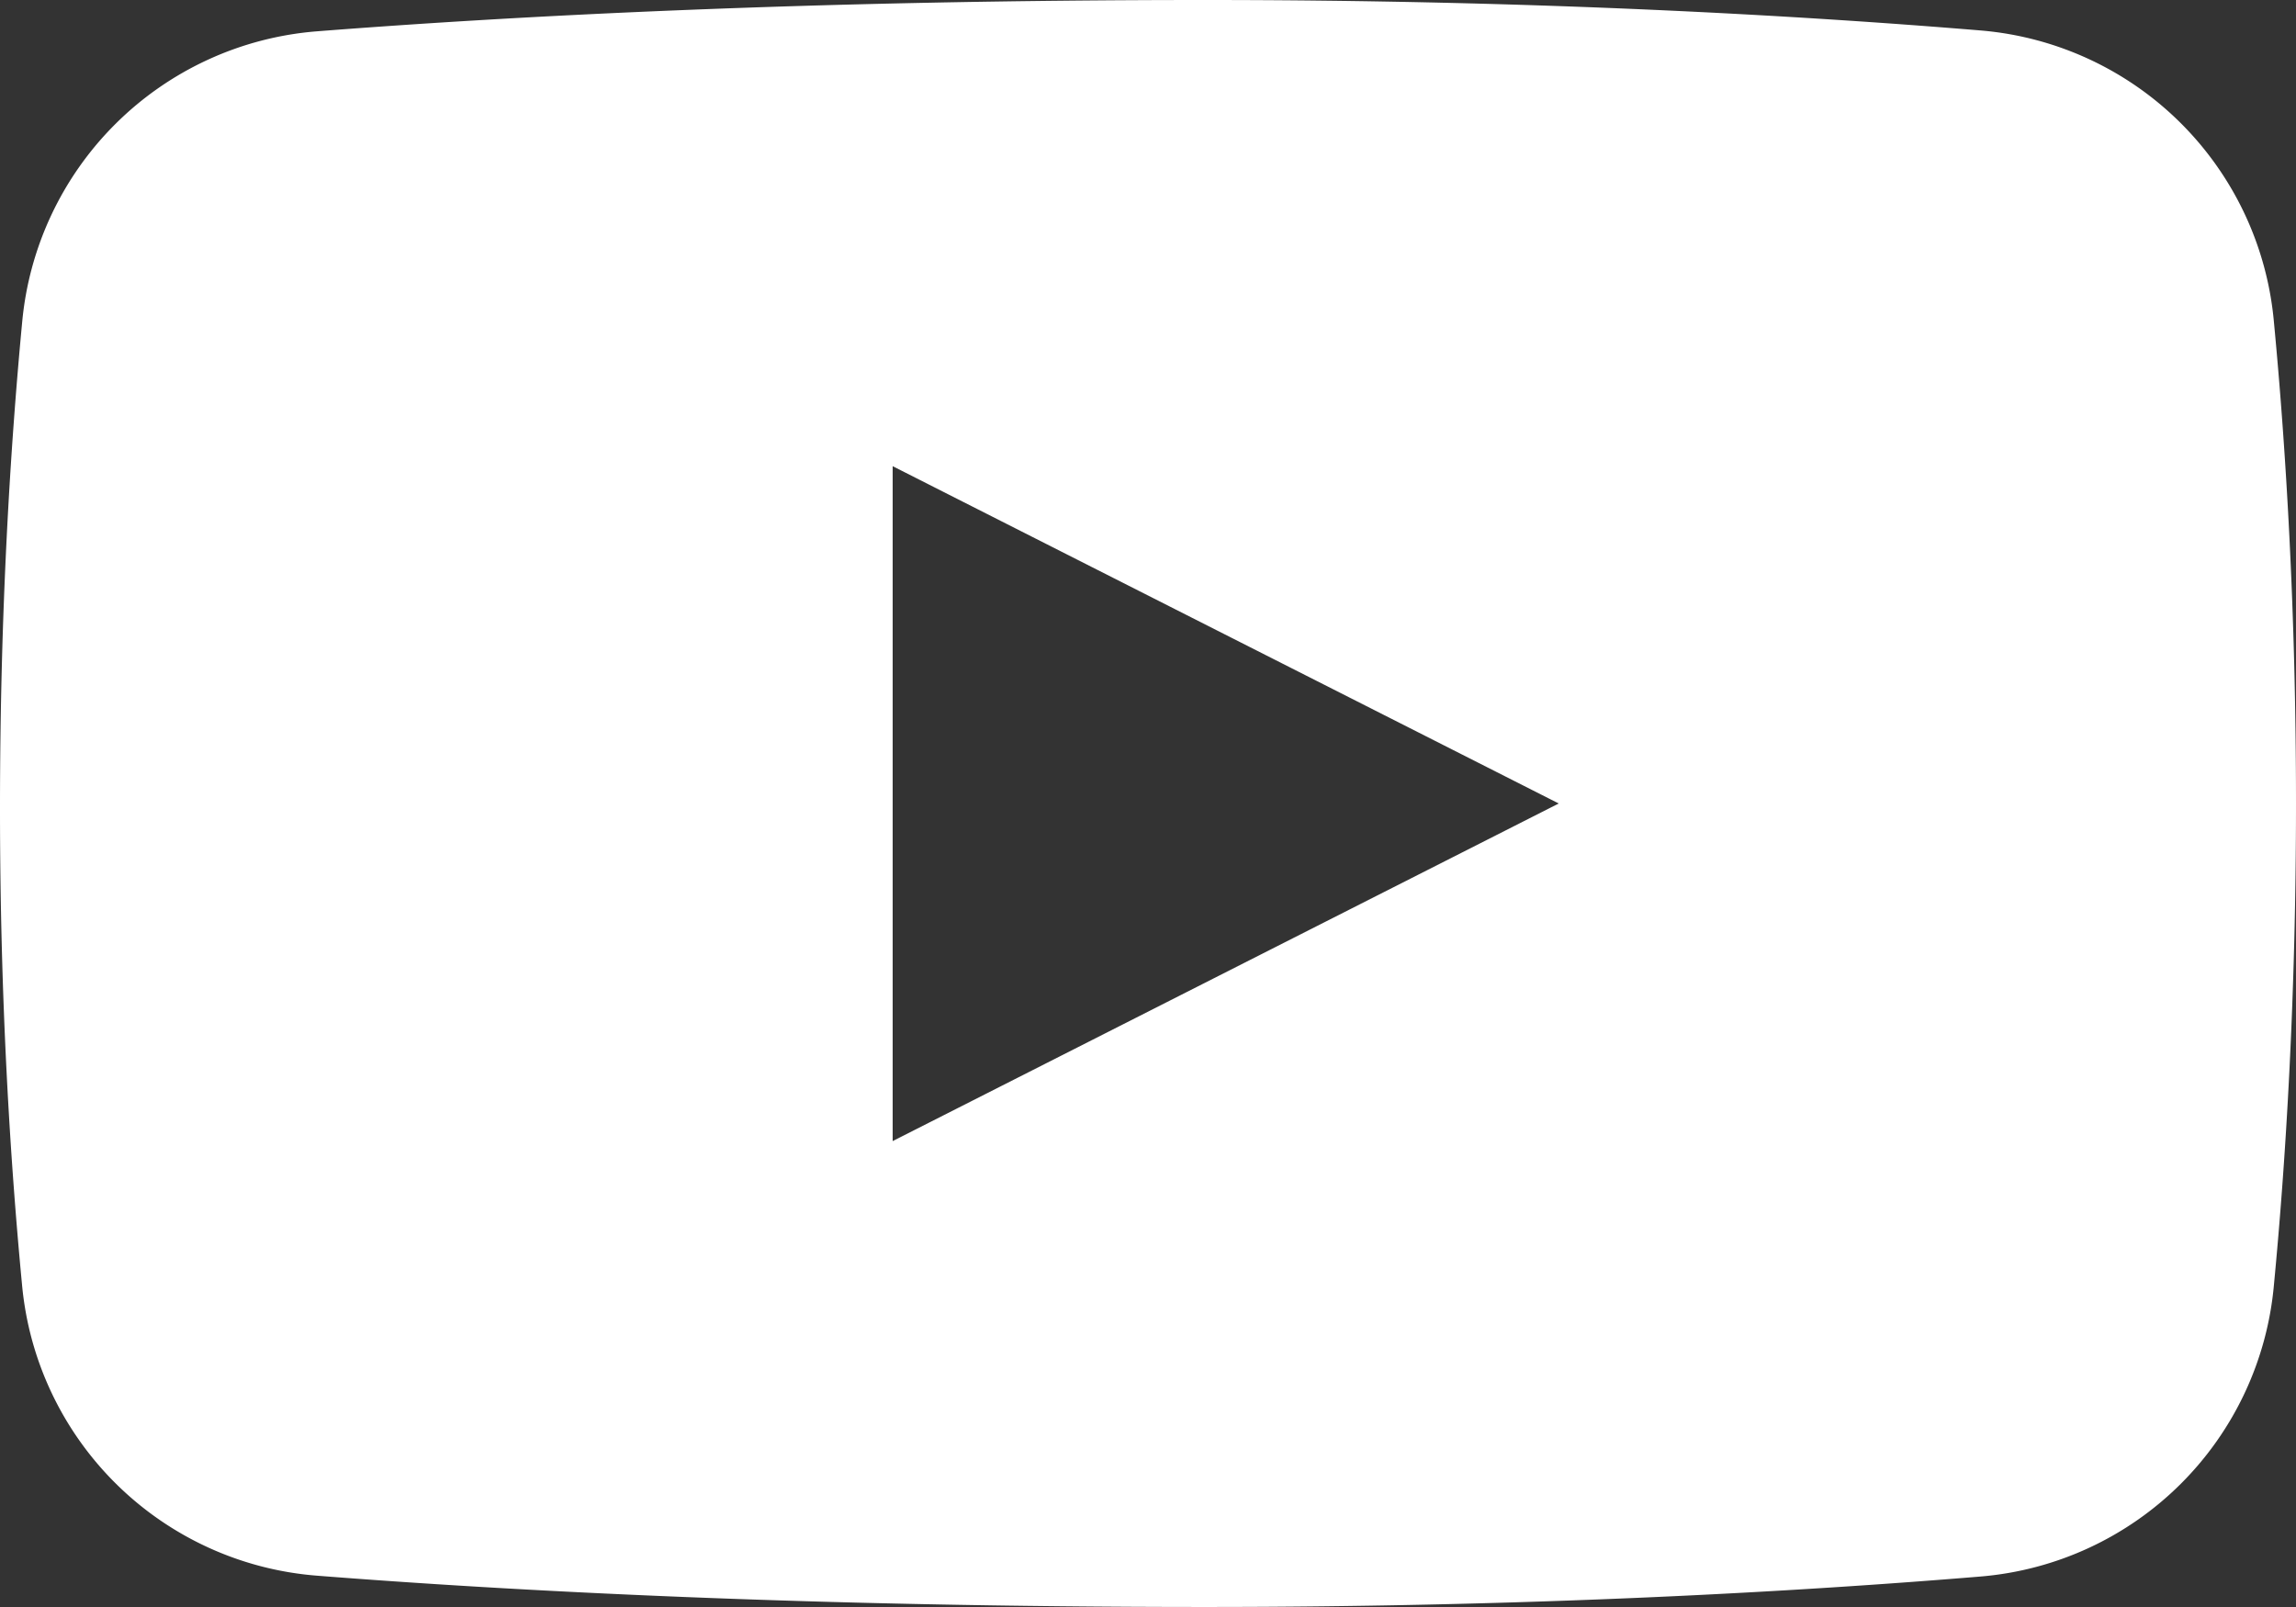
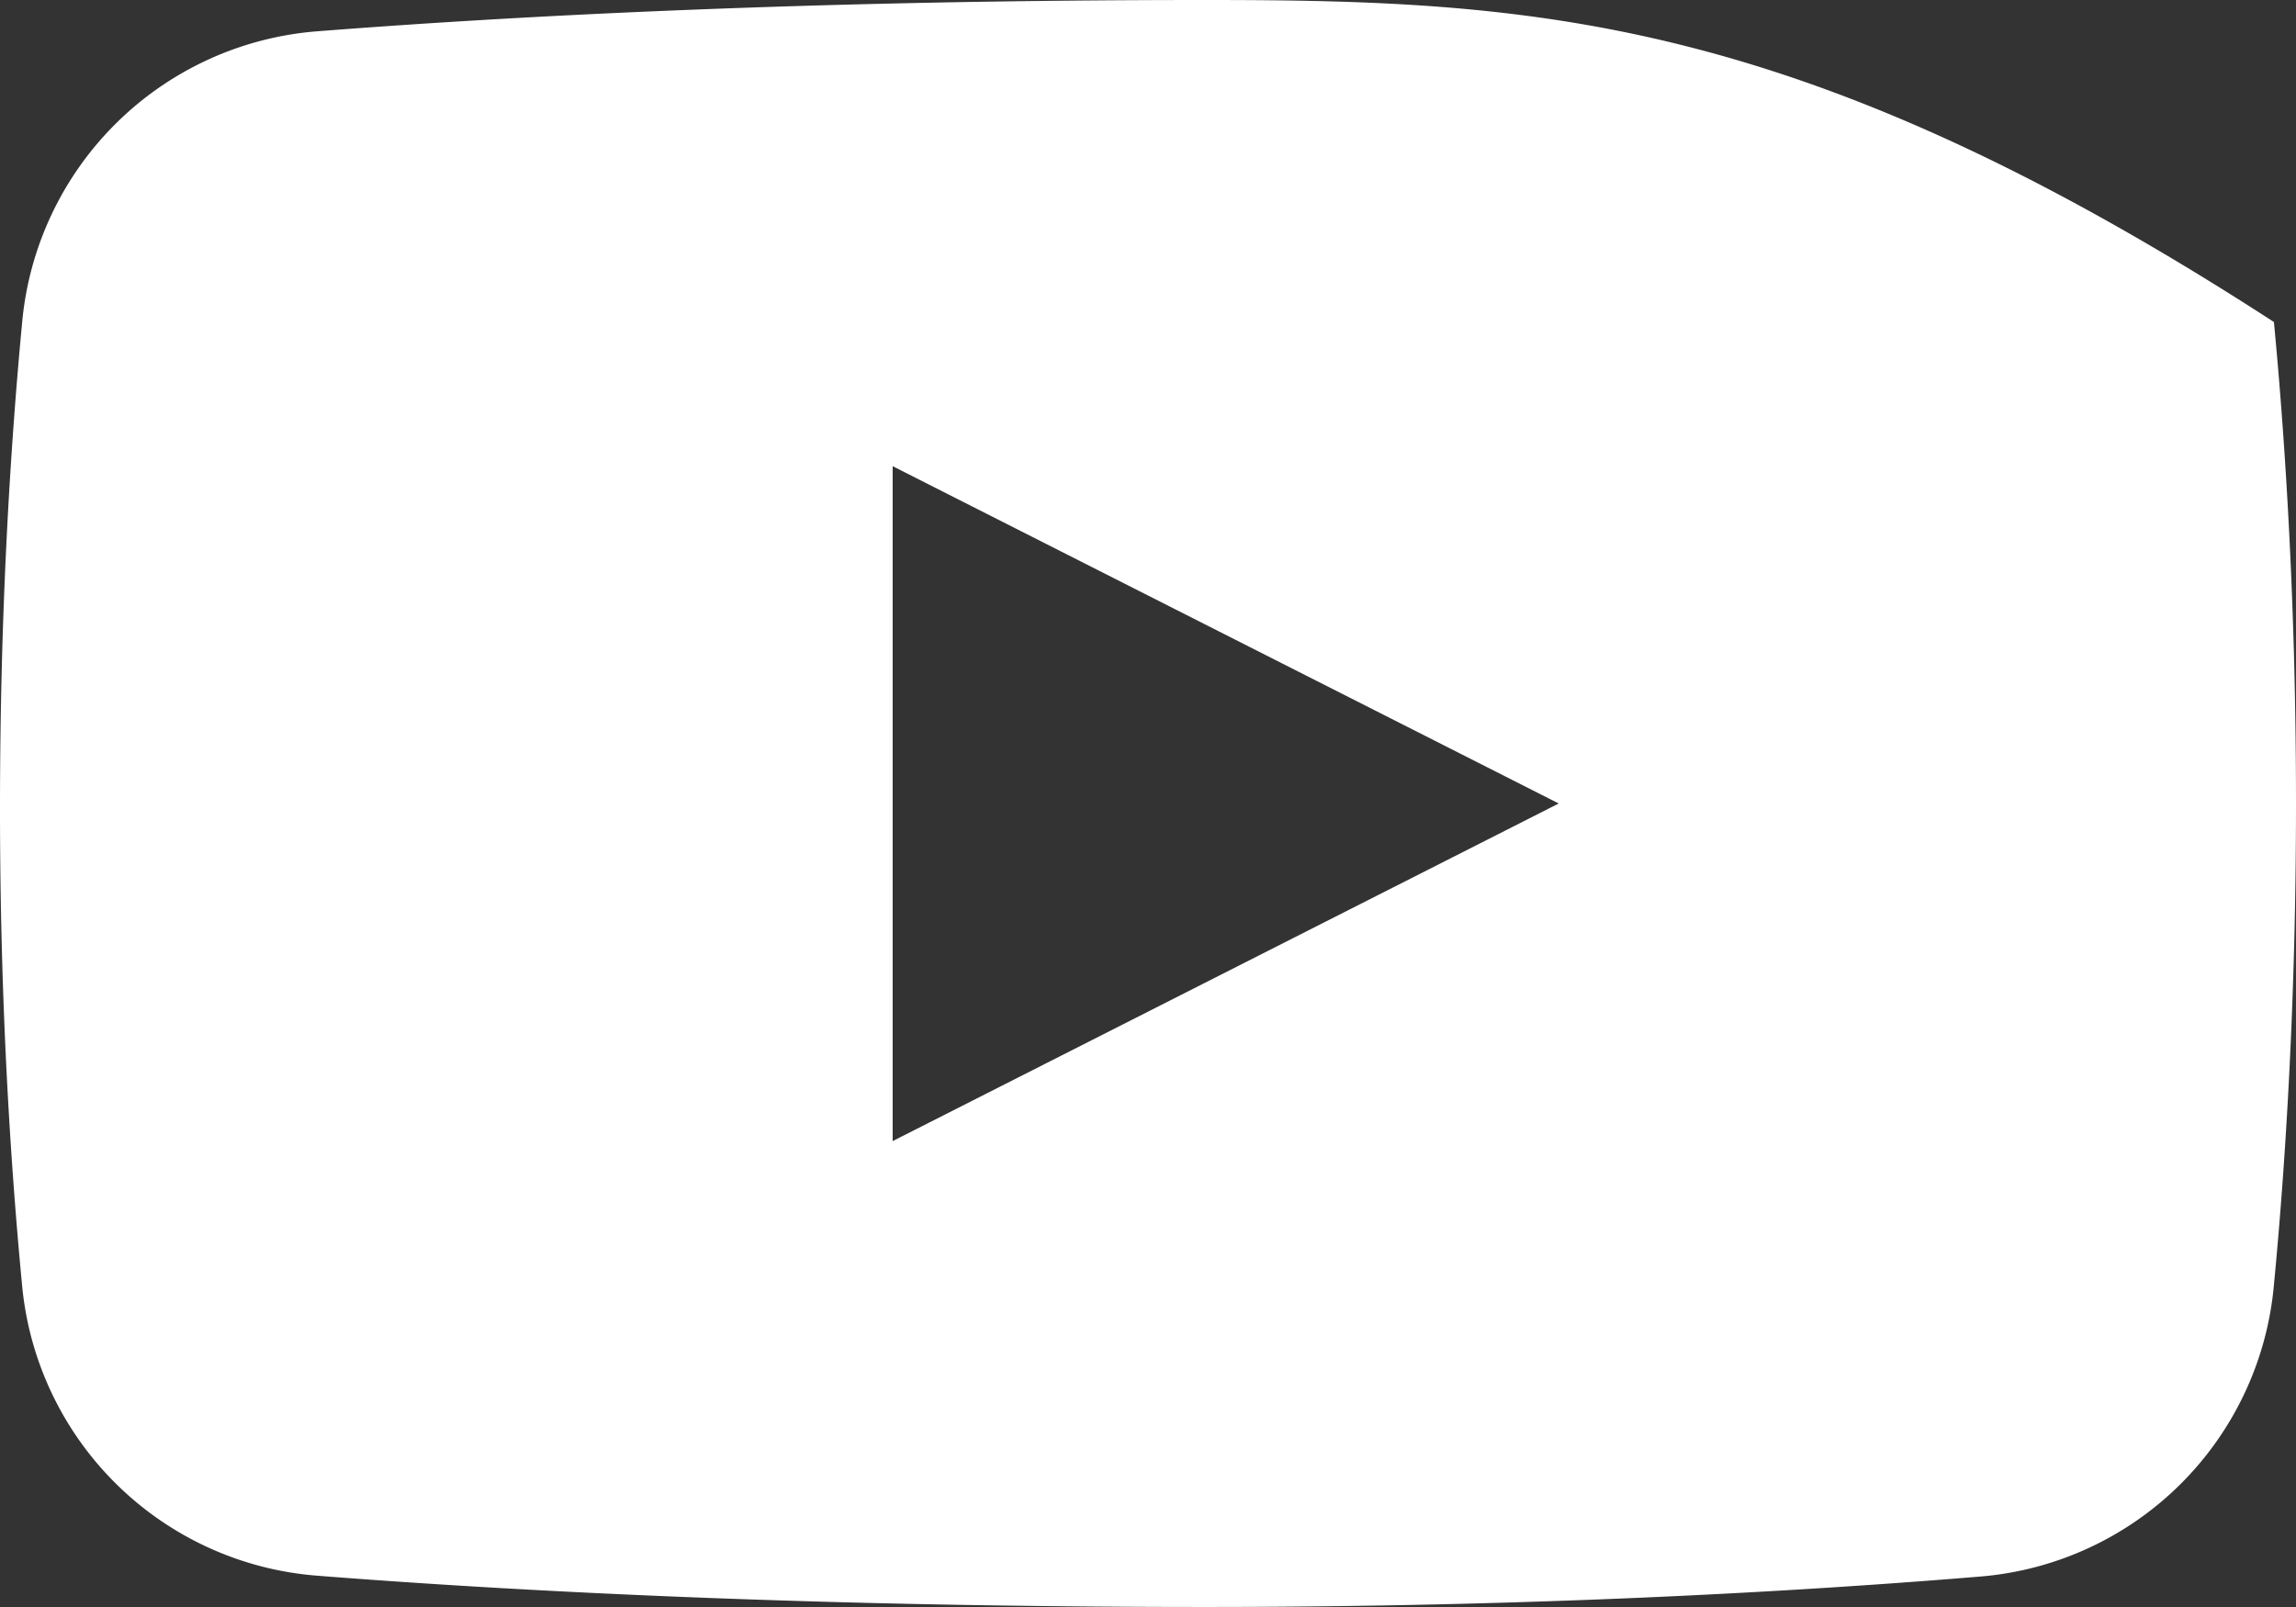
<svg xmlns="http://www.w3.org/2000/svg" width="24.746" height="17.322" viewBox="0 0 24.746 17.322">
  <rect x="0" y="0" width="24.746" height="17.322" fill="#333333" stroke="none" />
-   <path id="icon_youtube" d="M26.508,8.471a3.463,3.463,0,0,0-3.154-3.142C21.414,5.168,18.539,5,14.992,5c-4.272,0-7.5.175-9.581.338A3.464,3.464,0,0,0,2.238,8.483C2.111,9.826,2,11.6,2,13.713c0,2.062.11,3.8.237,5.13a3.463,3.463,0,0,0,3.172,3.141c2.085.164,5.31.338,9.583.338,3.547,0,6.422-.168,8.362-.329a3.463,3.463,0,0,0,3.154-3.142c.128-1.336.238-3.1.238-5.191S26.635,9.806,26.508,8.471ZM11.621,17.3V10.025L18.8,13.661Z" transform="translate(-2 -5)" fill="#fff" />
+   <path id="icon_youtube" d="M26.508,8.471C21.414,5.168,18.539,5,14.992,5c-4.272,0-7.5.175-9.581.338A3.464,3.464,0,0,0,2.238,8.483C2.111,9.826,2,11.6,2,13.713c0,2.062.11,3.8.237,5.13a3.463,3.463,0,0,0,3.172,3.141c2.085.164,5.31.338,9.583.338,3.547,0,6.422-.168,8.362-.329a3.463,3.463,0,0,0,3.154-3.142c.128-1.336.238-3.1.238-5.191S26.635,9.806,26.508,8.471ZM11.621,17.3V10.025L18.8,13.661Z" transform="translate(-2 -5)" fill="#fff" />
</svg>